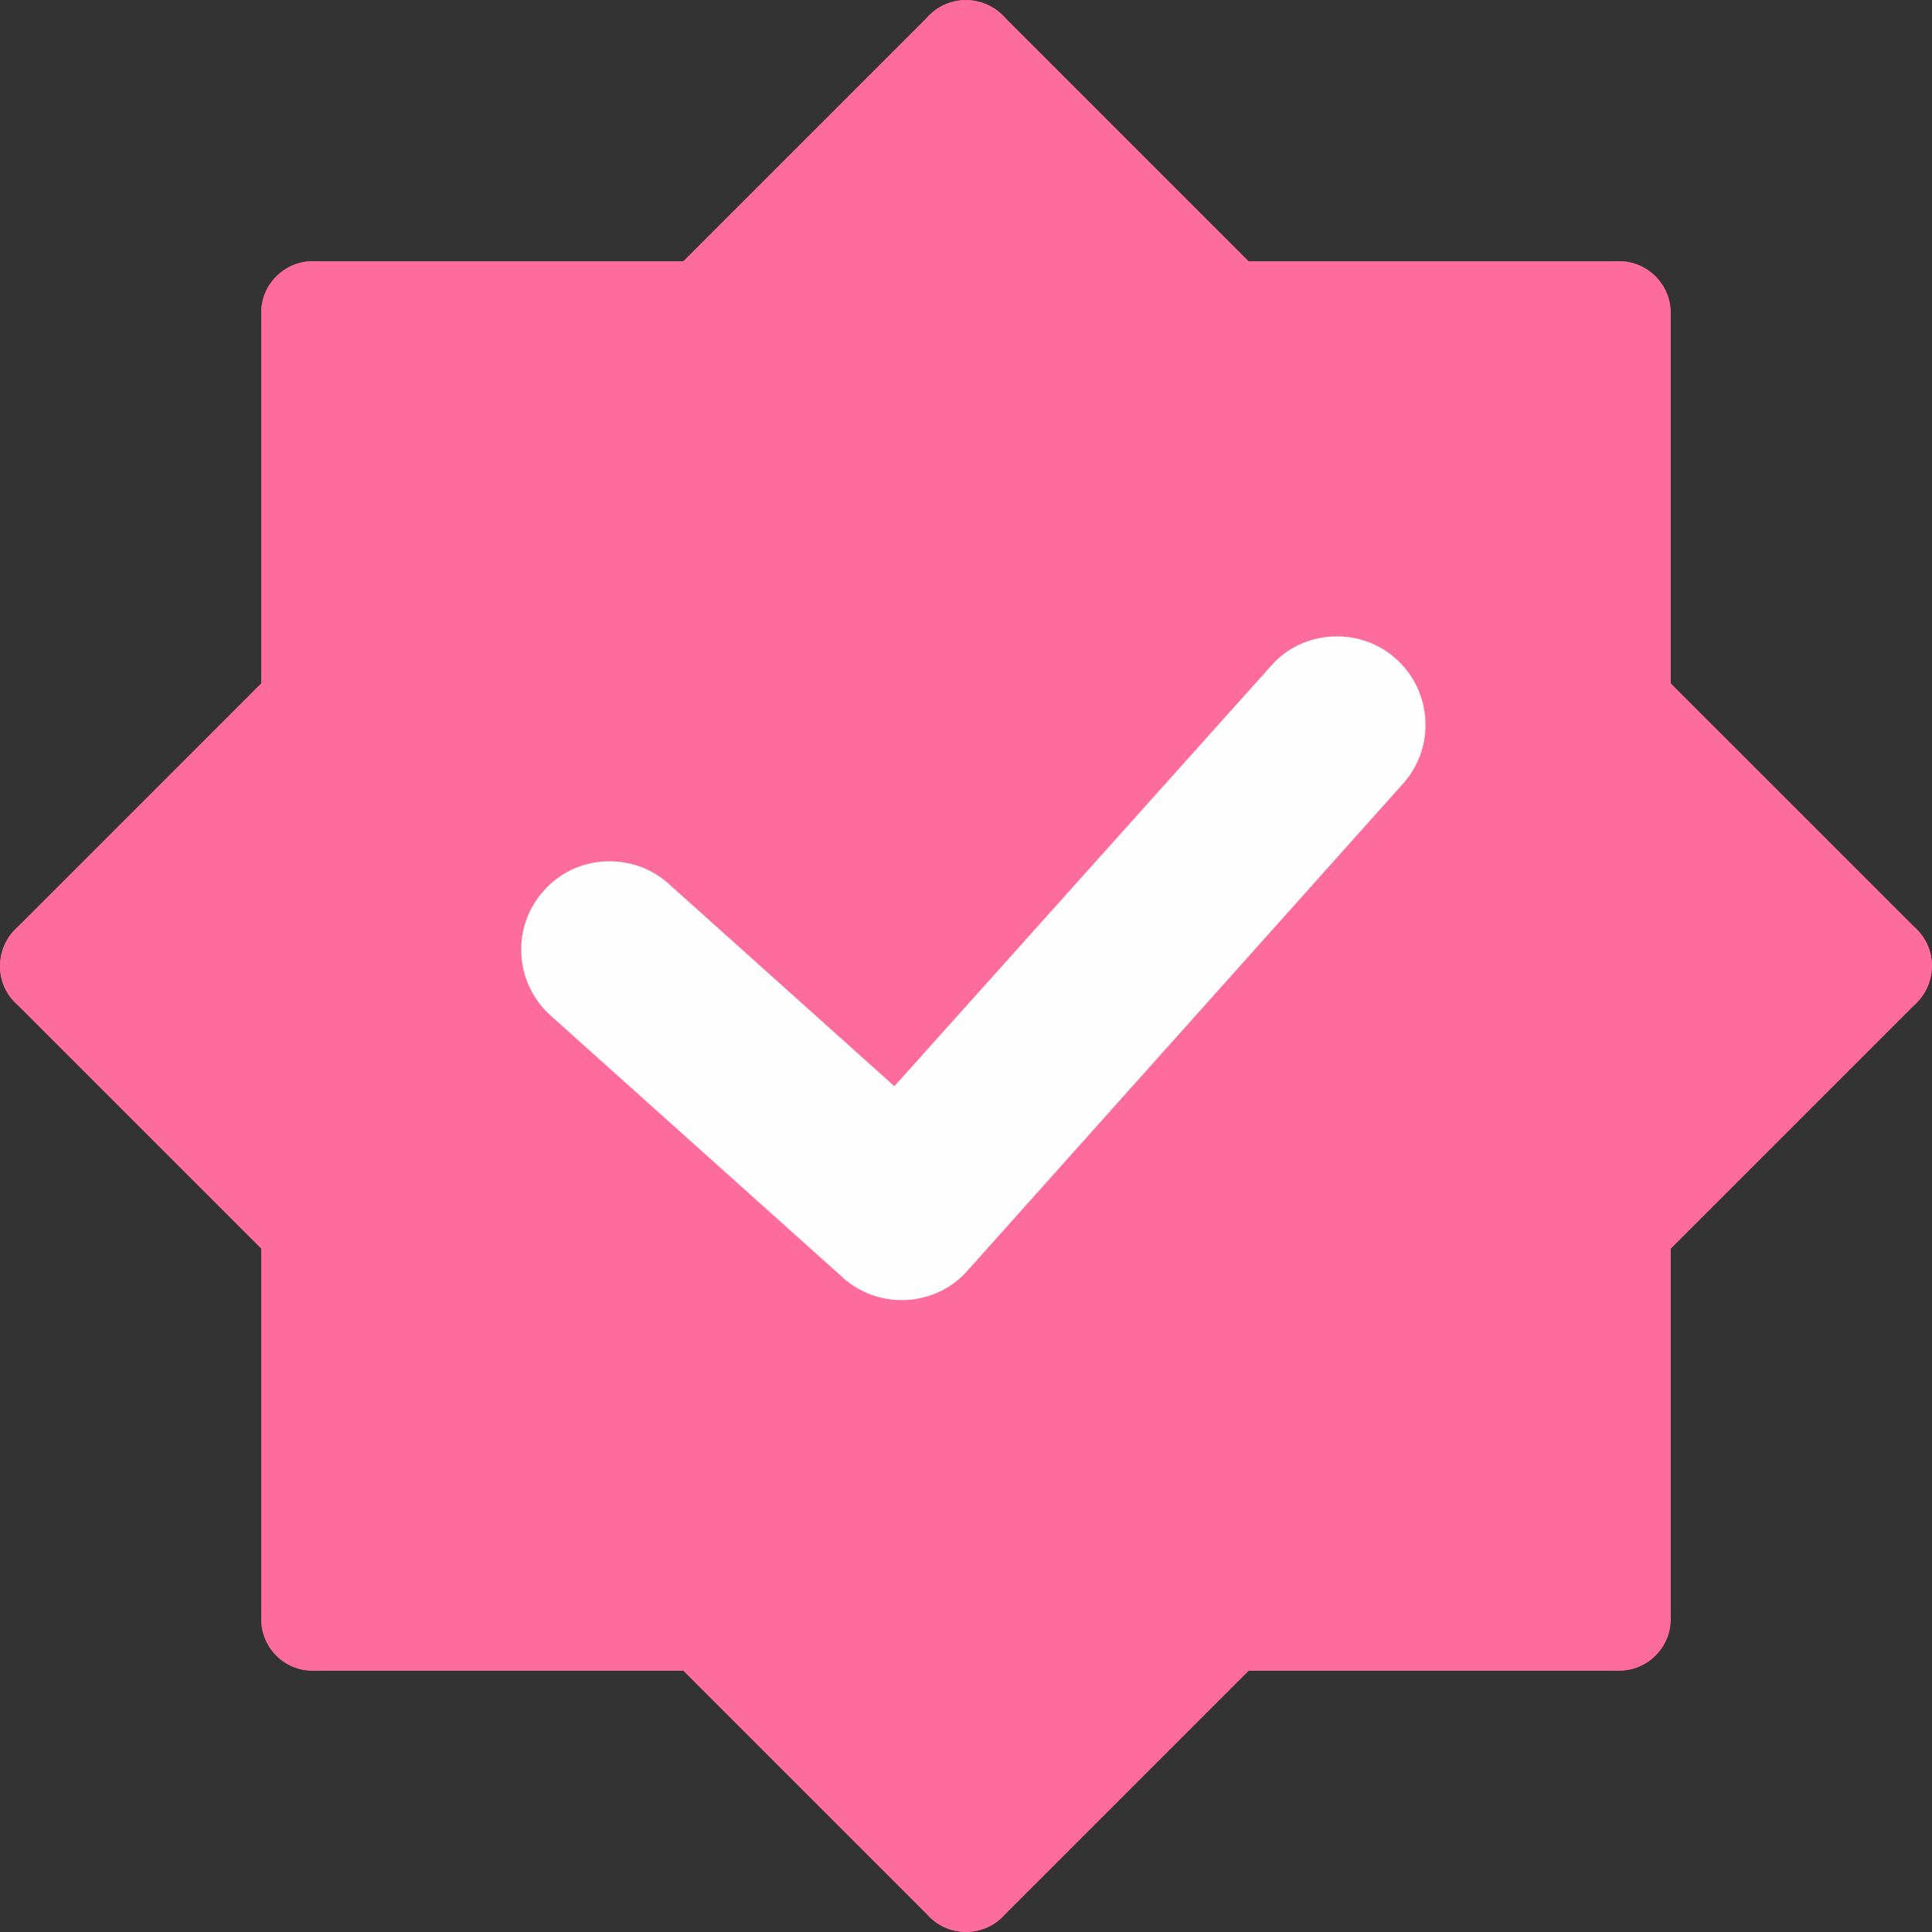
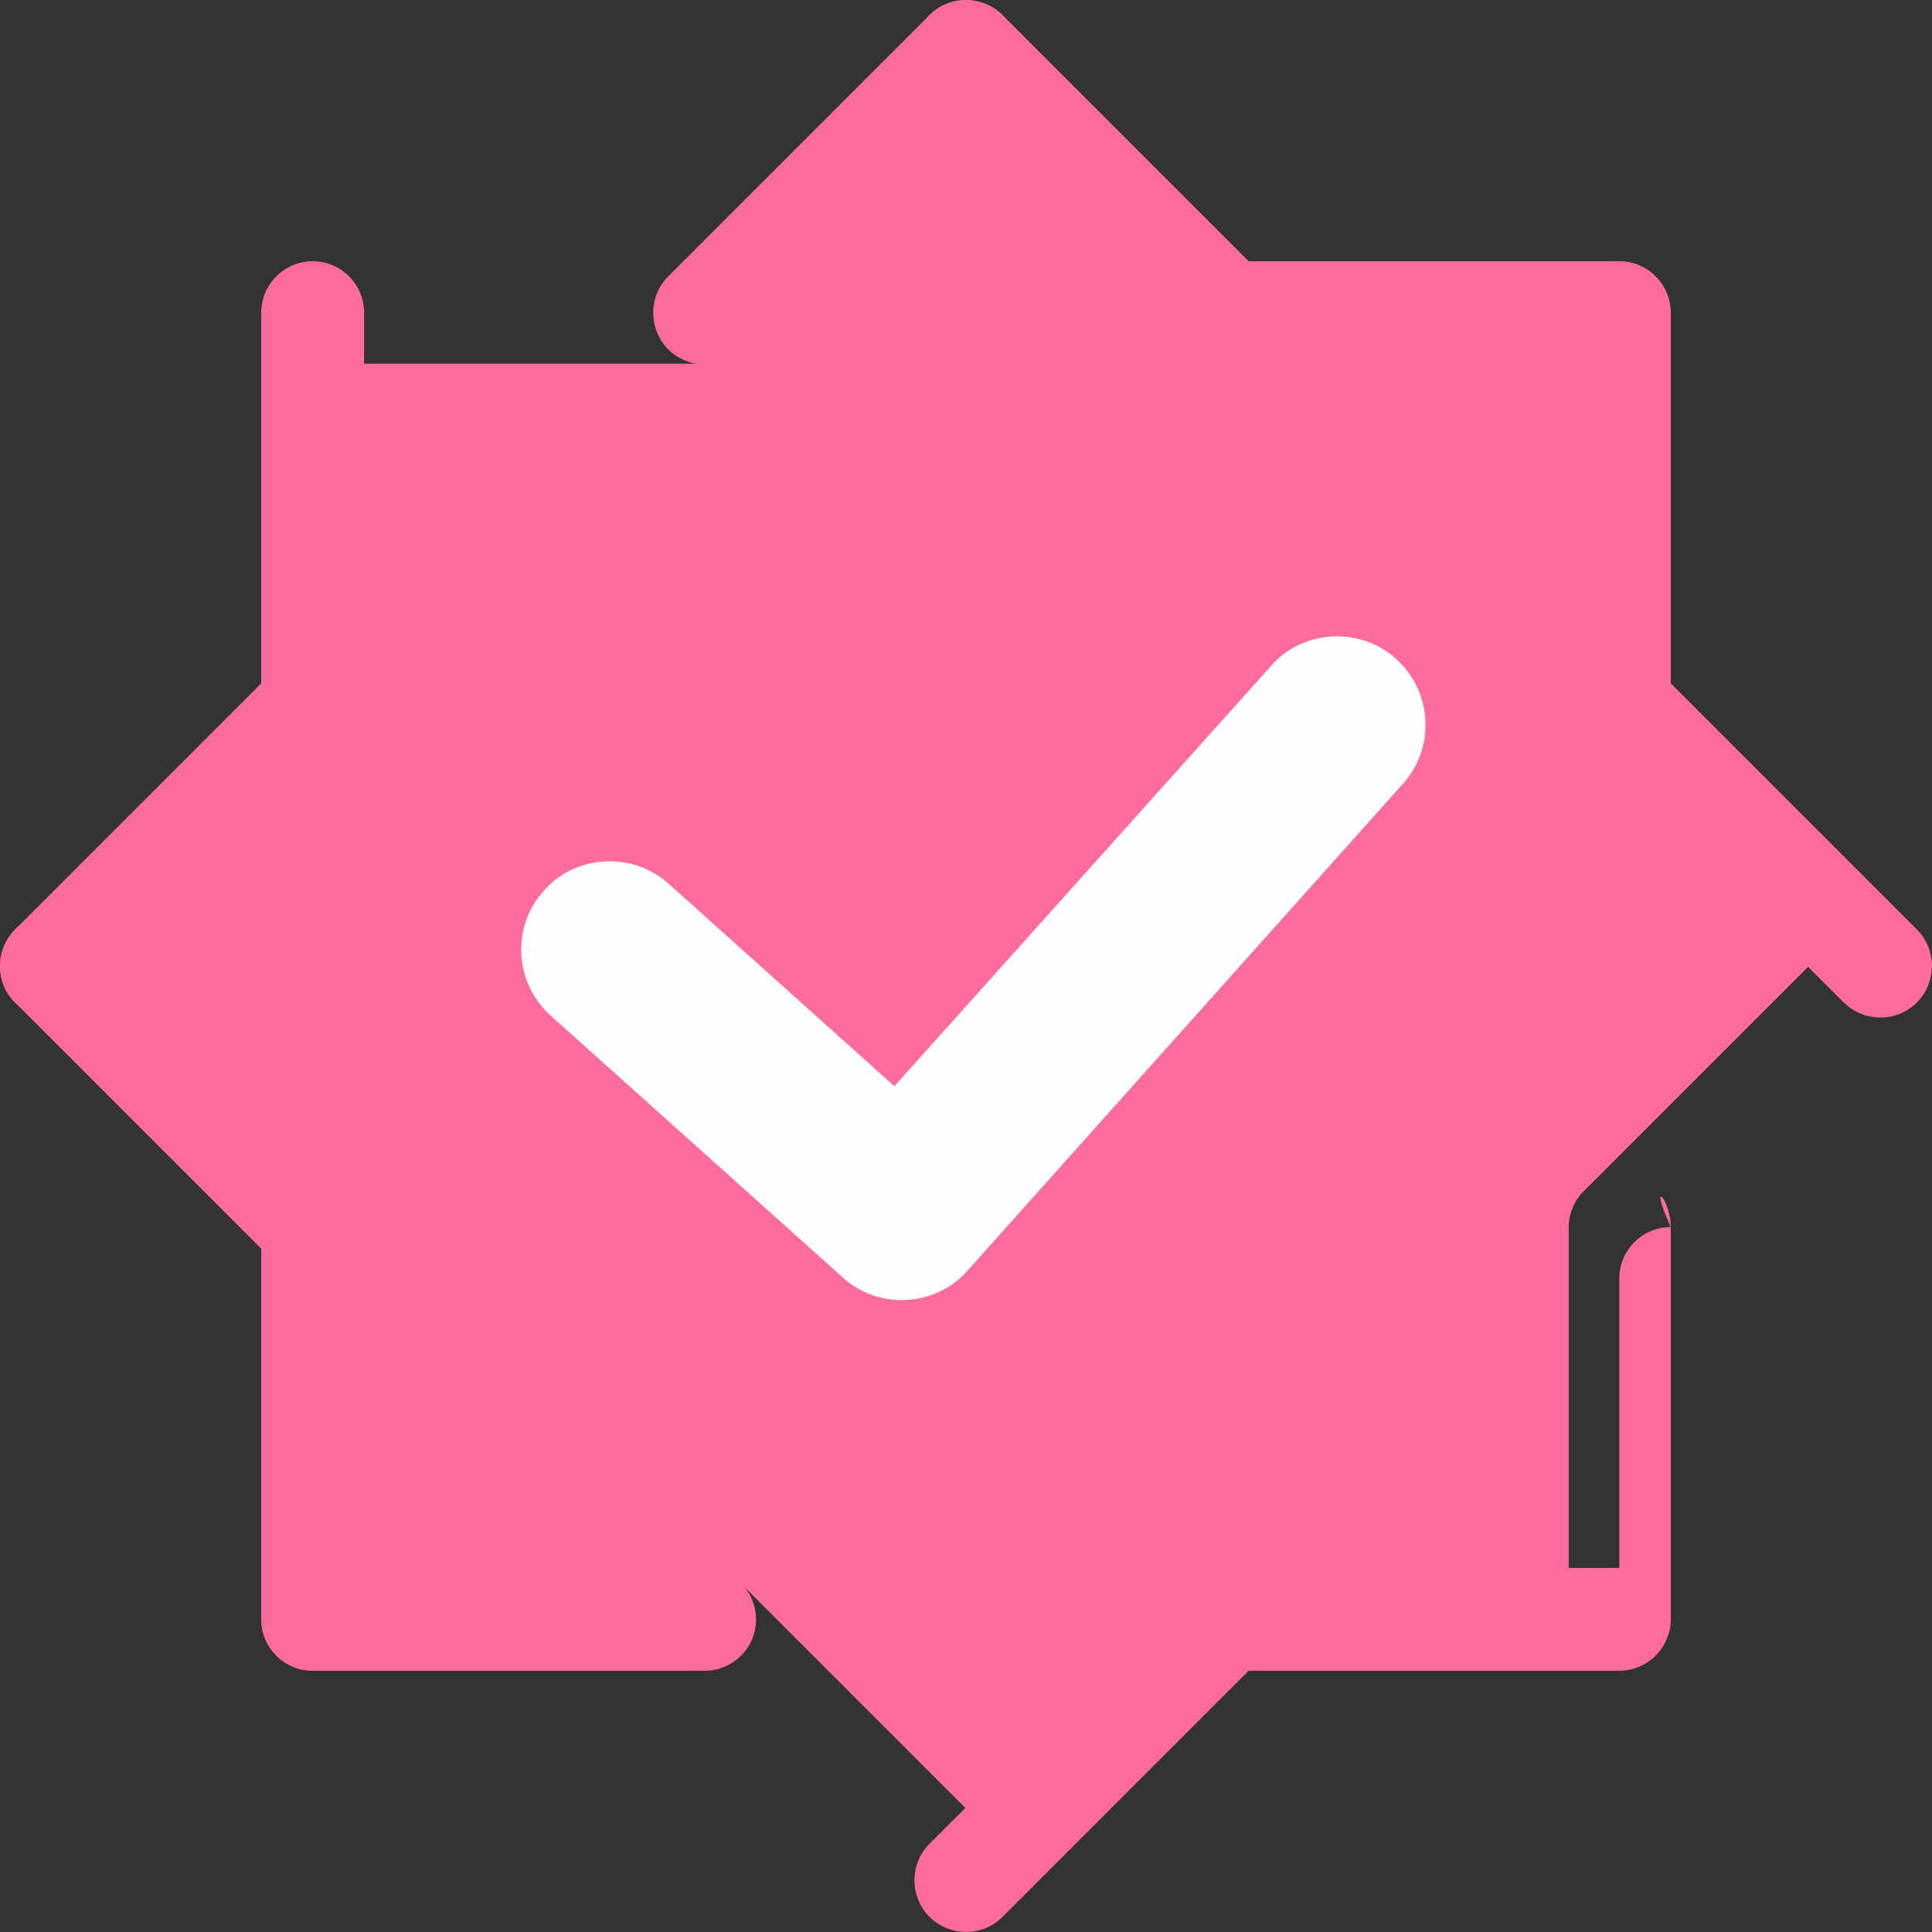
<svg xmlns="http://www.w3.org/2000/svg" version="1.1" id="レイヤー_1" x="0px" y="0px" viewBox="0 0 473.3 473.3" style="enable-background:new 0 0 473.3 473.3;" xml:space="preserve">
  <rect x="0" y="0" width="473.3" height="473.3" fill="#333333" stroke="none" />
  <style type="text/css">
	.st0{fill:#FE6C9D;}
	.st1{fill:#FEFEFE;}
</style>
  <g id="layer1">
    <g>
      <g>
        <path class="st0" d="M64,172.6L64,172.6l0-96c0-7,5.7-12.6,12.6-12.6c7,0,12.6,5.7,12.6,12.6l0,0v96c0,7-5.7,12.6-12.6,12.6     S64,179.6,64,172.6z" />
      </g>
      <g>
-         <path class="st0" d="M76.6,64L76.6,64l96,0c7,0,12.6,5.7,12.6,12.6c0,7-5.7,12.6-12.6,12.6l0,0l-96,0c-7,0-12.6-5.7-12.6-12.6     C64,69.7,69.7,64,76.6,64z" />
-       </g>
+         </g>
      <g>
        <path class="st0" d="M163.7,67.7L163.7,67.7l64-64c4.9-4.9,12.9-4.9,17.9,0c4.9,4.9,4.9,12.9,0,17.9l0,0l-64,64     c-4.9,4.9-12.9,4.9-17.9,0C158.8,80.6,158.8,72.6,163.7,67.7z" />
      </g>
      <g>
        <path class="st0" d="M245.6,3.7L245.6,3.7l64,64c4.9,4.9,4.9,12.9,0,17.9c-4.9,4.9-12.9,4.9-17.9,0l0,0l-64-64     c-4.9-4.9-4.9-12.9,0-17.9C232.6-1.2,240.6-1.2,245.6,3.7z" />
      </g>
      <g>
        <path class="st0" d="M300.6,64L300.6,64l96,0c7,0,12.6,5.7,12.6,12.6s-5.7,12.6-12.6,12.6l0,0h-96c-7,0-12.6-5.7-12.6-12.6     S293.7,64,300.6,64z" />
      </g>
      <g>
        <path class="st0" d="M409.3,76.6L409.3,76.6v96c0,7-5.7,12.6-12.6,12.6c-7,0-12.6-5.7-12.6-12.6l0,0v-96c0-7,5.7-12.6,12.6-12.6     C403.6,64,409.3,69.7,409.3,76.6z" />
      </g>
      <g>
        <path class="st0" d="M405.6,163.7L405.6,163.7l64,64c4.9,4.9,4.9,12.9,0,17.9c-4.9,4.9-12.9,4.9-17.9,0l0,0l-64-64     c-4.9-4.9-4.9-12.9,0-17.9C392.6,158.8,400.6,158.8,405.6,163.7z" />
      </g>
      <g>
-         <path class="st0" d="M469.6,245.6L469.6,245.6l-64,64c-4.9,4.9-12.9,4.9-17.9,0c-4.9-4.9-4.9-12.9,0-17.9l0,0l64-64     c4.9-4.9,12.9-4.9,17.9,0C474.5,232.6,474.5,240.6,469.6,245.6z" />
-       </g>
+         </g>
      <g>
-         <path class="st0" d="M409.3,300.6L409.3,300.6v96c0,7-5.7,12.6-12.6,12.6c-7,0-12.6-5.7-12.6-12.6l0,0v-96     c0-7,5.7-12.6,12.6-12.6C403.6,288,409.3,293.7,409.3,300.6z" />
+         <path class="st0" d="M409.3,300.6L409.3,300.6v96c0,7-5.7,12.6-12.6,12.6l0,0v-96     c0-7,5.7-12.6,12.6-12.6C403.6,288,409.3,293.7,409.3,300.6z" />
      </g>
      <g>
        <path class="st0" d="M396.6,409.3L396.6,409.3l-96,0c-7,0-12.6-5.7-12.6-12.6c0-7,5.7-12.6,12.6-12.6l0,0l96,0     c7,0,12.6,5.7,12.6,12.6C409.3,403.6,403.6,409.3,396.6,409.3z" />
      </g>
      <g>
        <path class="st0" d="M227.7,451.7L227.7,451.7l64-64c4.9-4.9,12.9-4.9,17.9,0s4.9,12.9,0,17.9l0,0l-64,64     c-4.9,4.9-12.9,4.9-17.9,0C222.8,464.6,222.8,456.6,227.7,451.7z" />
      </g>
      <g>
-         <path class="st0" d="M227.7,469.6L227.7,469.6l-64-64c-4.9-4.9-4.9-12.9,0-17.9c4.9-4.9,12.9-4.9,17.9,0l0,0l64,64     c4.9,4.9,4.9,12.9,0,17.9C240.6,474.5,232.6,474.5,227.7,469.6z" />
-       </g>
+         </g>
      <g>
        <path class="st0" d="M172.6,409.3L172.6,409.3l-96,0c-7,0-12.6-5.7-12.6-12.6c0-7,5.7-12.6,12.6-12.6l0,0l96,0     c7,0,12.6,5.7,12.6,12.6C185.3,403.6,179.6,409.3,172.6,409.3z" />
      </g>
      <g>
        <path class="st0" d="M64,396.6L64,396.6l0-96c0-7,5.7-12.6,12.6-12.6c7,0,12.6,5.7,12.6,12.6l0,0l0,96c0,7-5.7,12.6-12.6,12.6     C69.7,409.3,64,403.6,64,396.6z" />
      </g>
      <g>
        <path class="st0" d="M67.7,309.6L67.7,309.6l-64-64c-4.9-4.9-4.9-12.9,0-17.9c4.9-4.9,12.9-4.9,17.9,0l0,0l64,64     c4.9,4.9,4.9,12.9,0,17.9C80.6,314.5,72.6,314.5,67.7,309.6z" />
      </g>
      <g>
        <path class="st0" d="M3.7,227.7L3.7,227.7l64-64c4.9-4.9,12.9-4.9,17.9,0c4.9,4.9,4.9,12.9,0,17.9l0,0l-64,64     c-4.9,4.9-12.9,4.9-17.9,0S-1.2,232.6,3.7,227.7z" />
      </g>
      <g>
        <path class="st0" d="M327.5,156.1c5.1,0,10.2,1.8,14.3,5.5c8.8,7.9,9.6,21.5,1.7,30.4L236.7,311.1v0c-4.2,4.7-10.1,7.1-16,7.1     c-5.1,0-10.2-1.8-14.3-5.5h0c0,0,0,0,0,0l-71.5-64.1c-8.8-7.9-9.6-21.5-1.7-30.4v0c4.2-4.7,10.1-7.1,16-7.1     c5.1,0,10.2,1.8,14.3,5.5l55.3,49.6c0,0,0.1,0.1,0.1,0.1c0,0,0.1,0,0.1,0c0,0,0.1,0,0.1-0.1h0l92.3-103     C315.8,158.5,321.6,156.1,327.5,156.1z M236.6,30.3c-0.1,0-0.1,0-0.1,0.1l-55.1,55.1h0c-2.2,2.2-5.4,3.6-8.8,3.6h0l-83.4,0     c-0.1,0-0.2,0.1-0.2,0.2v83.4c0,3.5-1.5,6.7-3.8,9c0,0,0,0,0,0h0l-54.8,54.8c-0.1,0.1-0.1,0.2,0,0.3l55.1,55.1     c2.5,2.5,3.7,5.8,3.6,9.1c0,0,0,0,0,0.1h0l0,83c0,0.1,0,0.1,0.1,0.1s0.1,0.1,0.1,0.1l83.4,0h0c3.5,0,6.7,1.5,9,3.8c0,0,0,0,0,0h0     l54.8,54.8c0,0,0.1,0.1,0.1,0.1s0.1,0,0.1-0.1l55.1-55.1c2.4-2.4,5.6-3.6,8.8-3.6c0,0,0.1,0,0.1,0l0.1,0l0,0l83.3,0     c0.1,0,0.1,0,0.1-0.1s0.1-0.1,0.1-0.1v0v-82.9h0c0,0,0,0,0,0c-0.1-3.3,1.1-6.7,3.6-9.2l55.1-55.1c0,0,0.1-0.1,0.1-0.1     s0-0.1-0.1-0.1l-54.8-54.8h0c0,0,0,0,0-0.1c-2.4-2.3-3.9-5.5-3.9-9V89.3c0-0.1-0.1-0.2-0.2-0.2l-83.3,0h0l0,0h0     c-3.2,0-6.4-1.2-8.8-3.6l-55.1-55.1C236.7,30.3,236.7,30.3,236.6,30.3z" />
      </g>
    </g>
    <g>
      <path class="st1" d="M327.5,155.9c-5.9,0-11.9,2.4-16.1,7.2l-92.3,103c0,0,0,0,0,0h0c0,0,0,0,0,0c0,0,0,0,0,0h0l-55.3-49.6    c-4.1-3.7-9.3-5.5-14.5-5.5c-5.9,0-11.9,2.4-16.1,7.2l0,0h0c-8,8.9-7.2,22.6,1.7,30.6l71.5,64.1l0,0c0,0,0,0,0,0c0,0,0,0,0.1,0.1    h0c4.1,3.7,9.3,5.5,14.4,5.5c5.9,0,11.9-2.4,16.1-7.2l0,0L343.7,192c8-8.9,7.2-22.6-1.7-30.6C337.9,157.7,332.7,155.9,327.5,155.9    z" />
    </g>
  </g>
</svg>